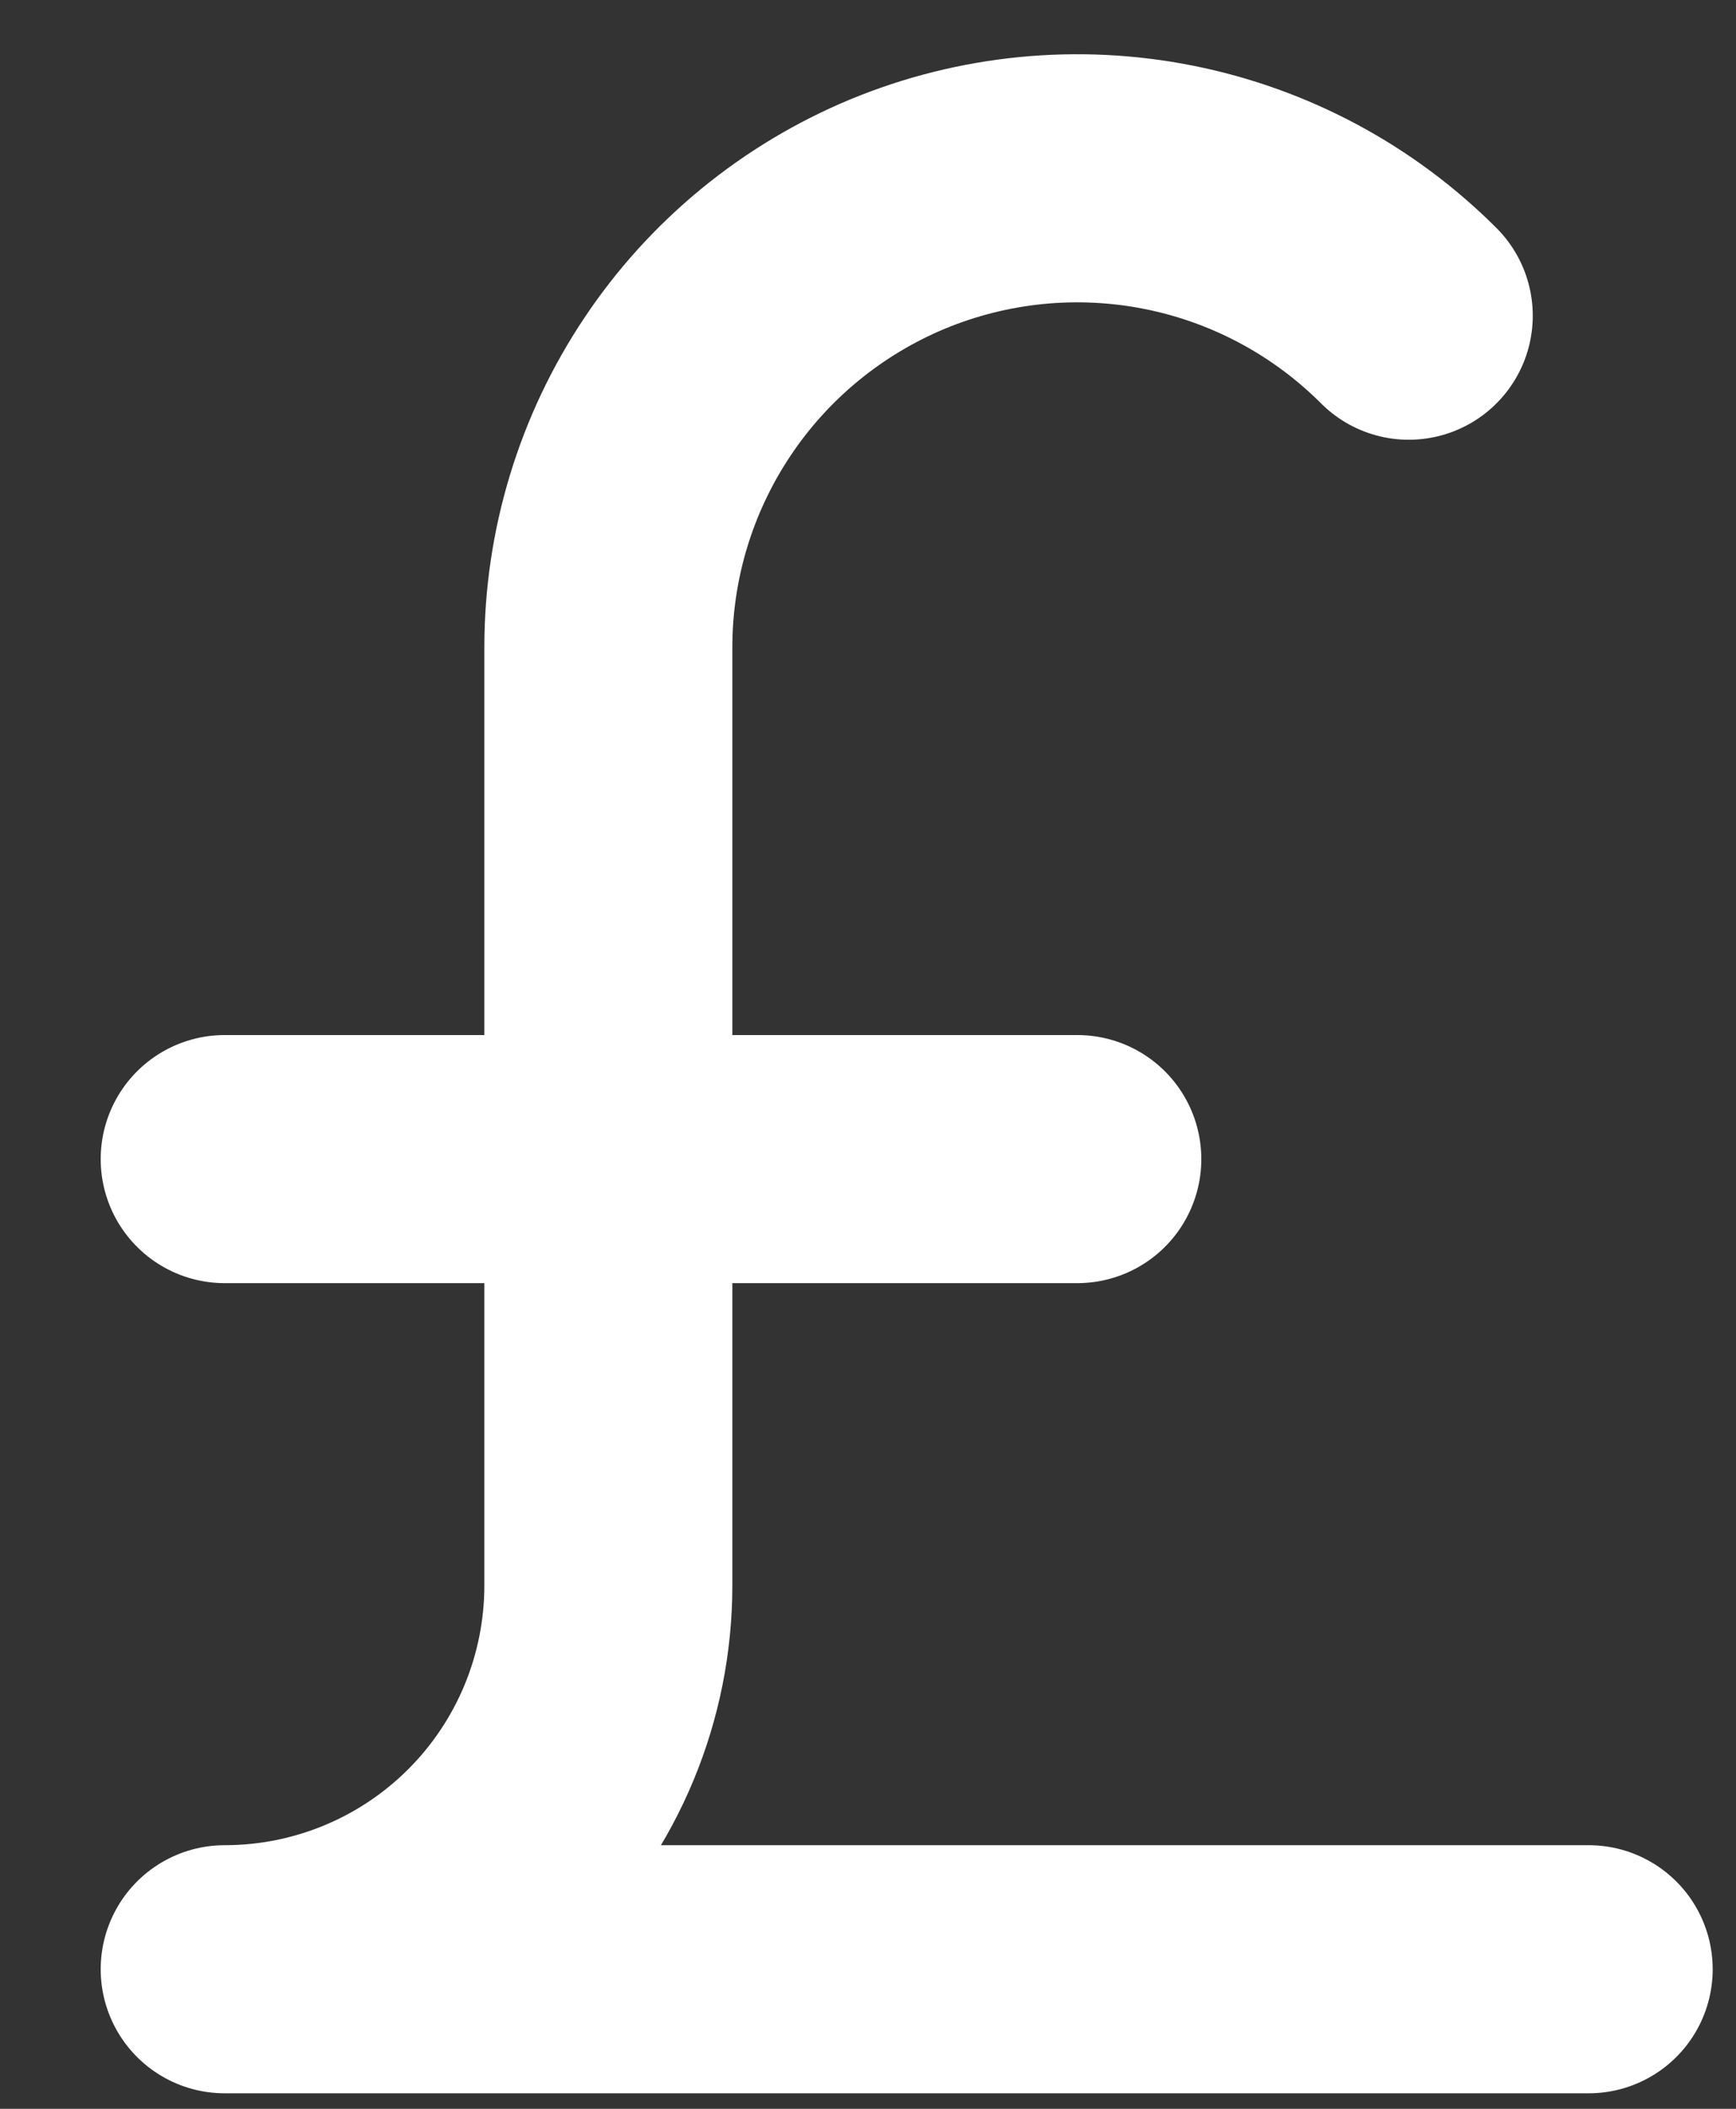
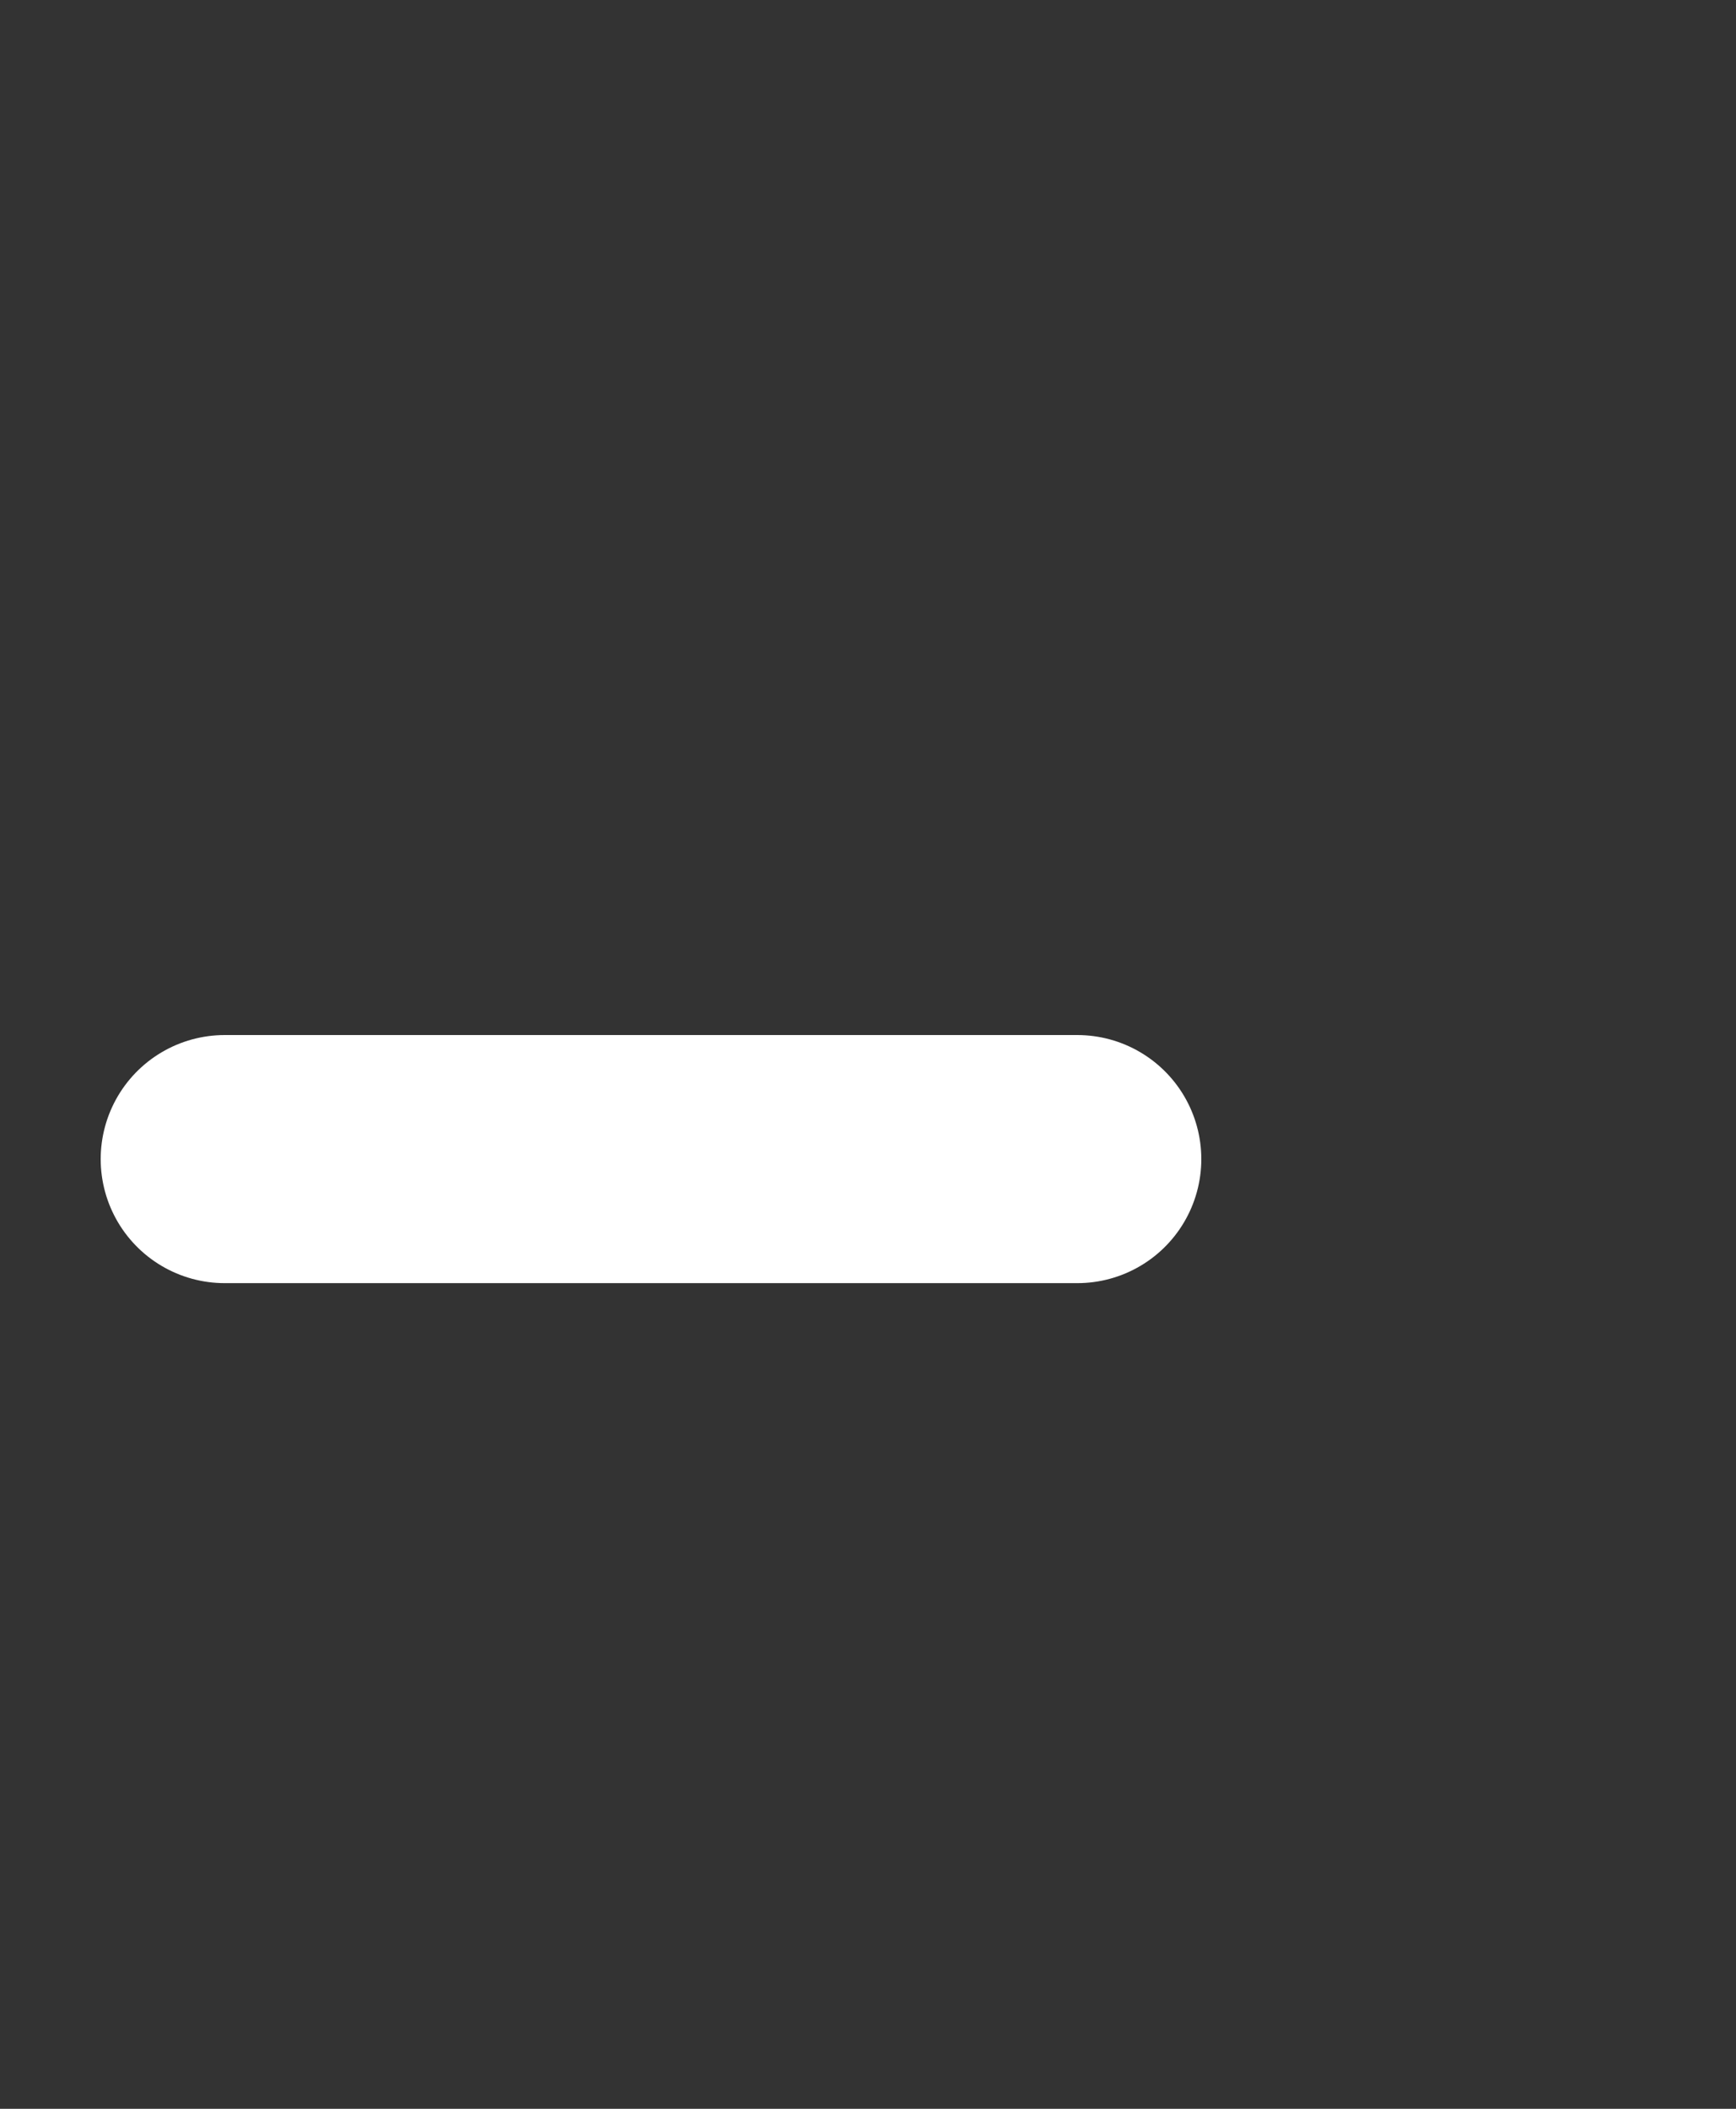
<svg xmlns="http://www.w3.org/2000/svg" width="14" height="17" viewBox="0 0 14 17" fill="none">
  <rect x="0" y="0" width="14" height="17" fill="#333333" stroke="none" />
  <path d="M1.812 9.344H8.688" stroke="white" stroke-width="2" stroke-linecap="round" stroke-linejoin="round" />
-   <path d="M12.812 15.875H1.812C2.633 15.875 3.42 15.549 4 14.969C4.58 14.389 4.906 13.602 4.906 12.781V5.219C4.906 4.471 5.128 3.74 5.544 3.118C5.959 2.496 6.55 2.012 7.24 1.725C7.931 1.439 8.692 1.364 9.425 1.51C10.159 1.656 10.832 2.016 11.361 2.545" stroke="white" stroke-width="2" stroke-linecap="round" stroke-linejoin="round" />
</svg>